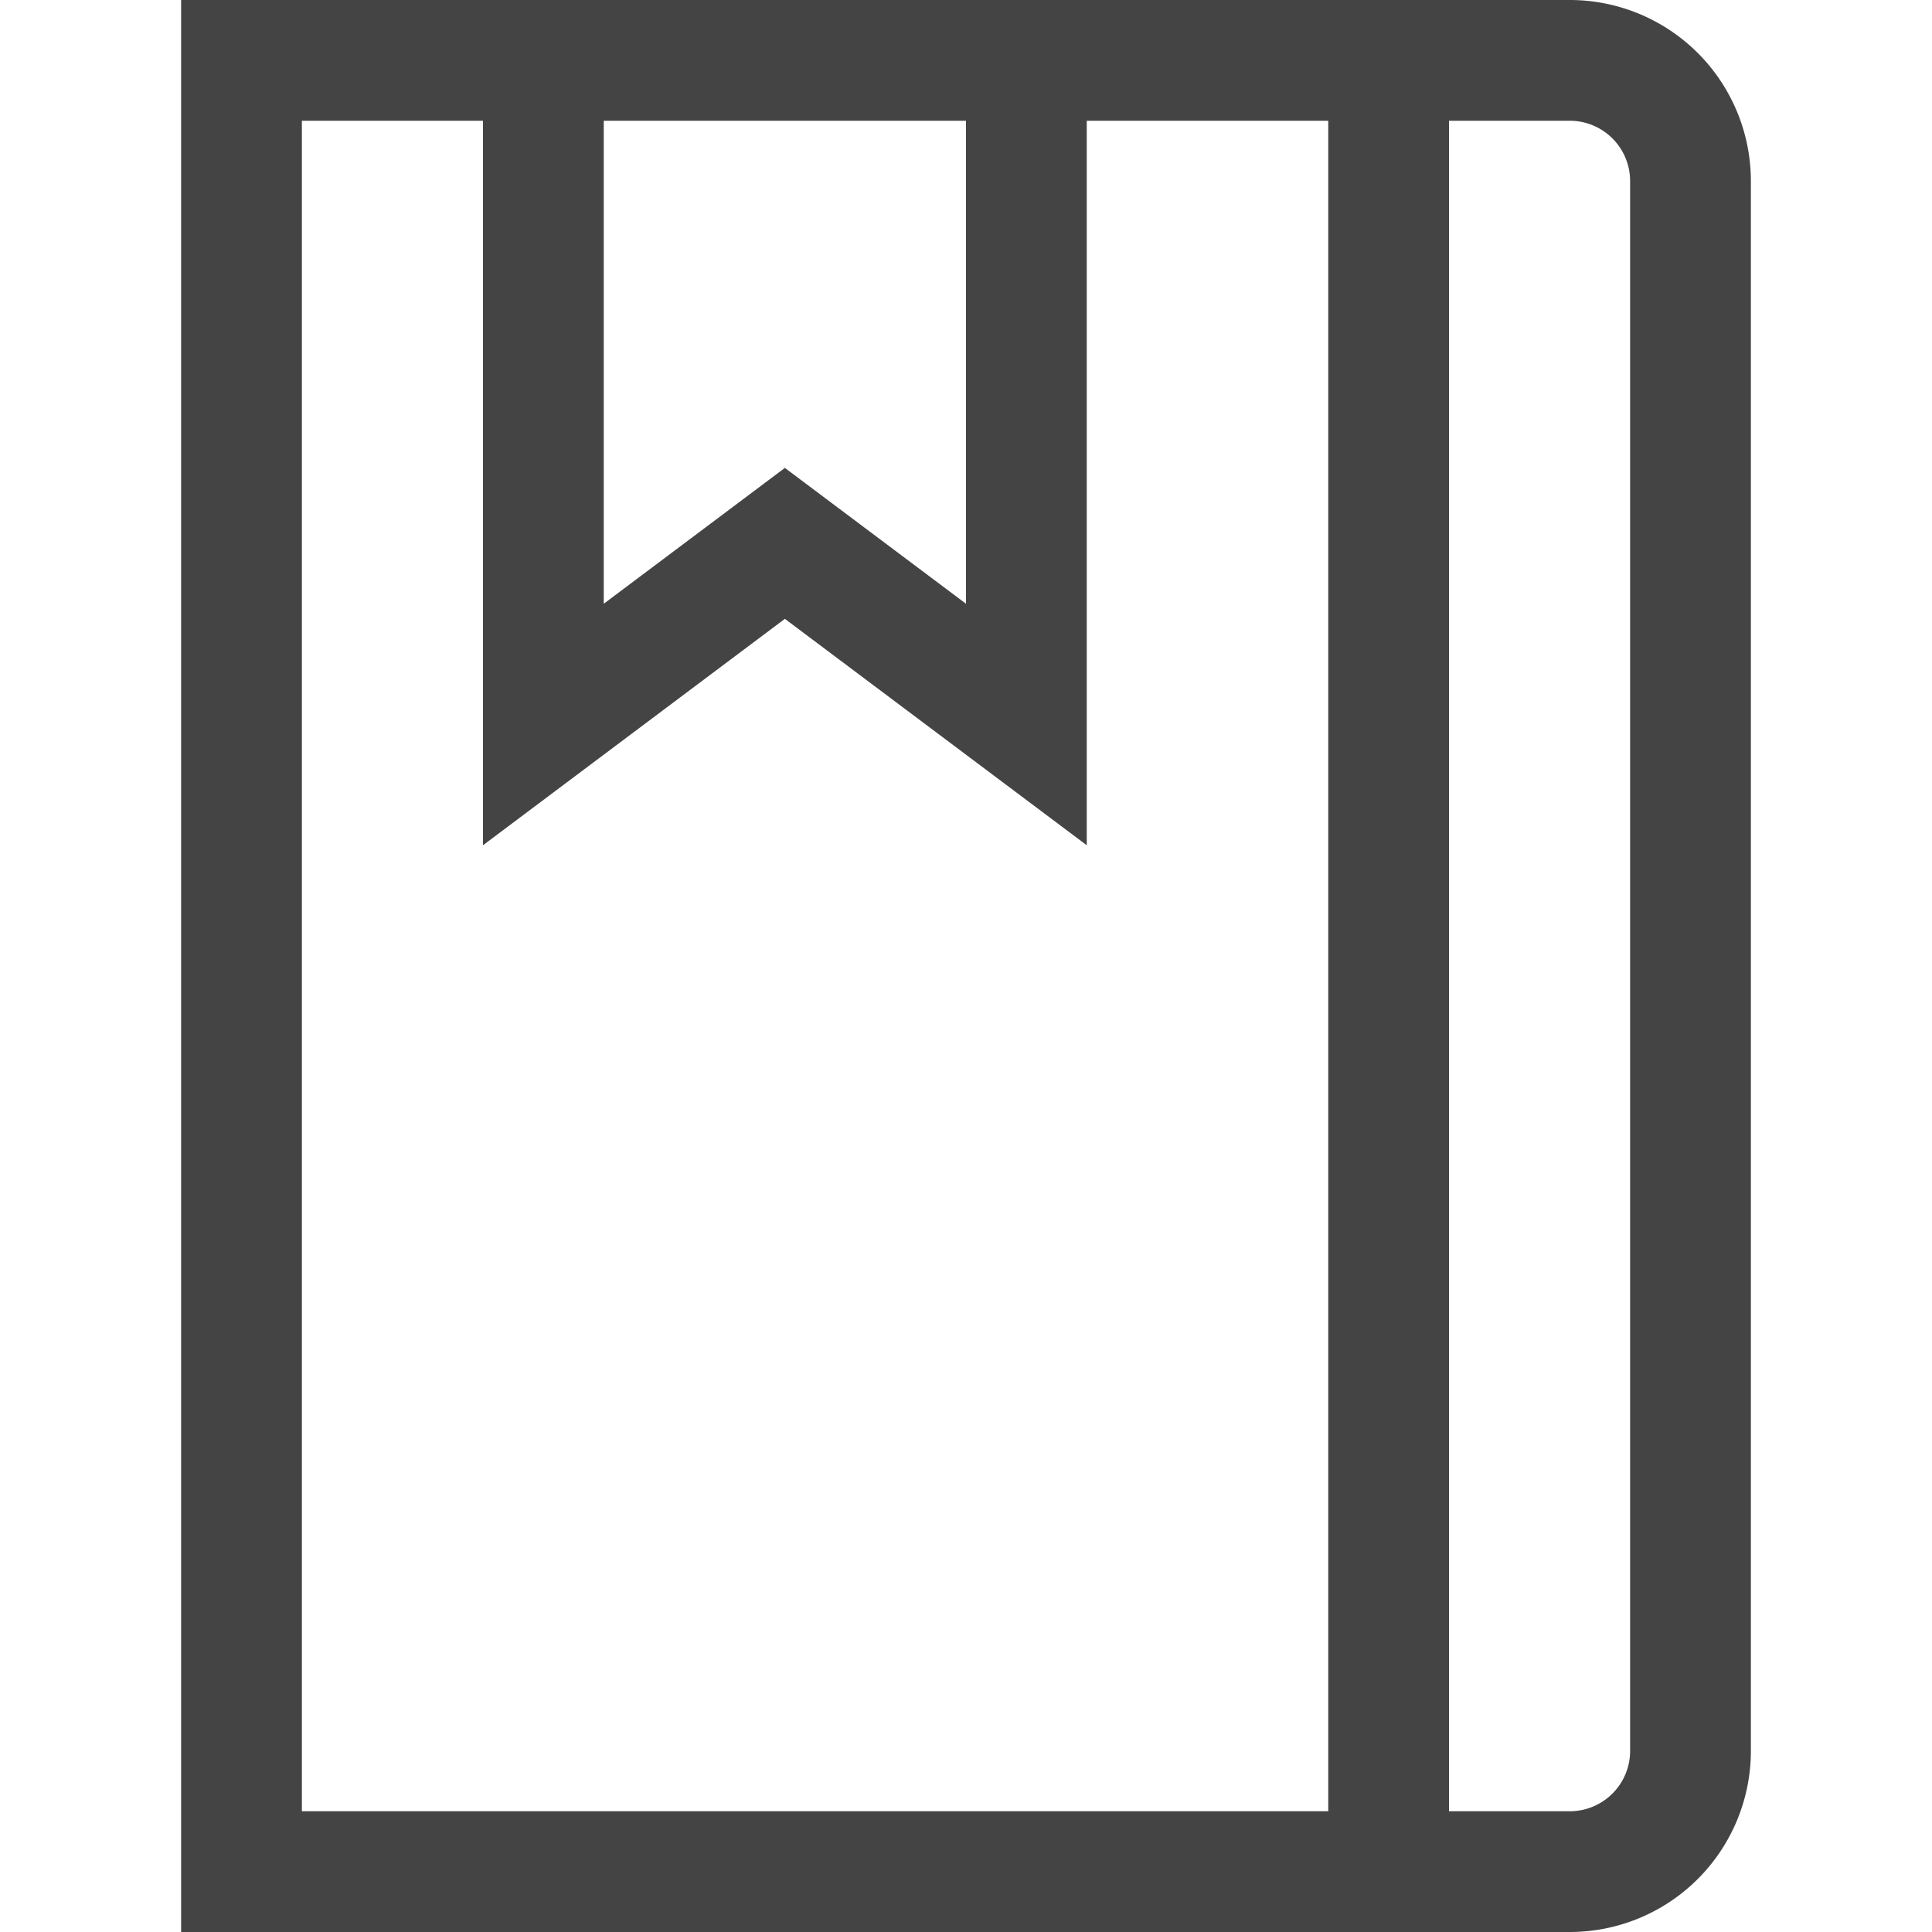
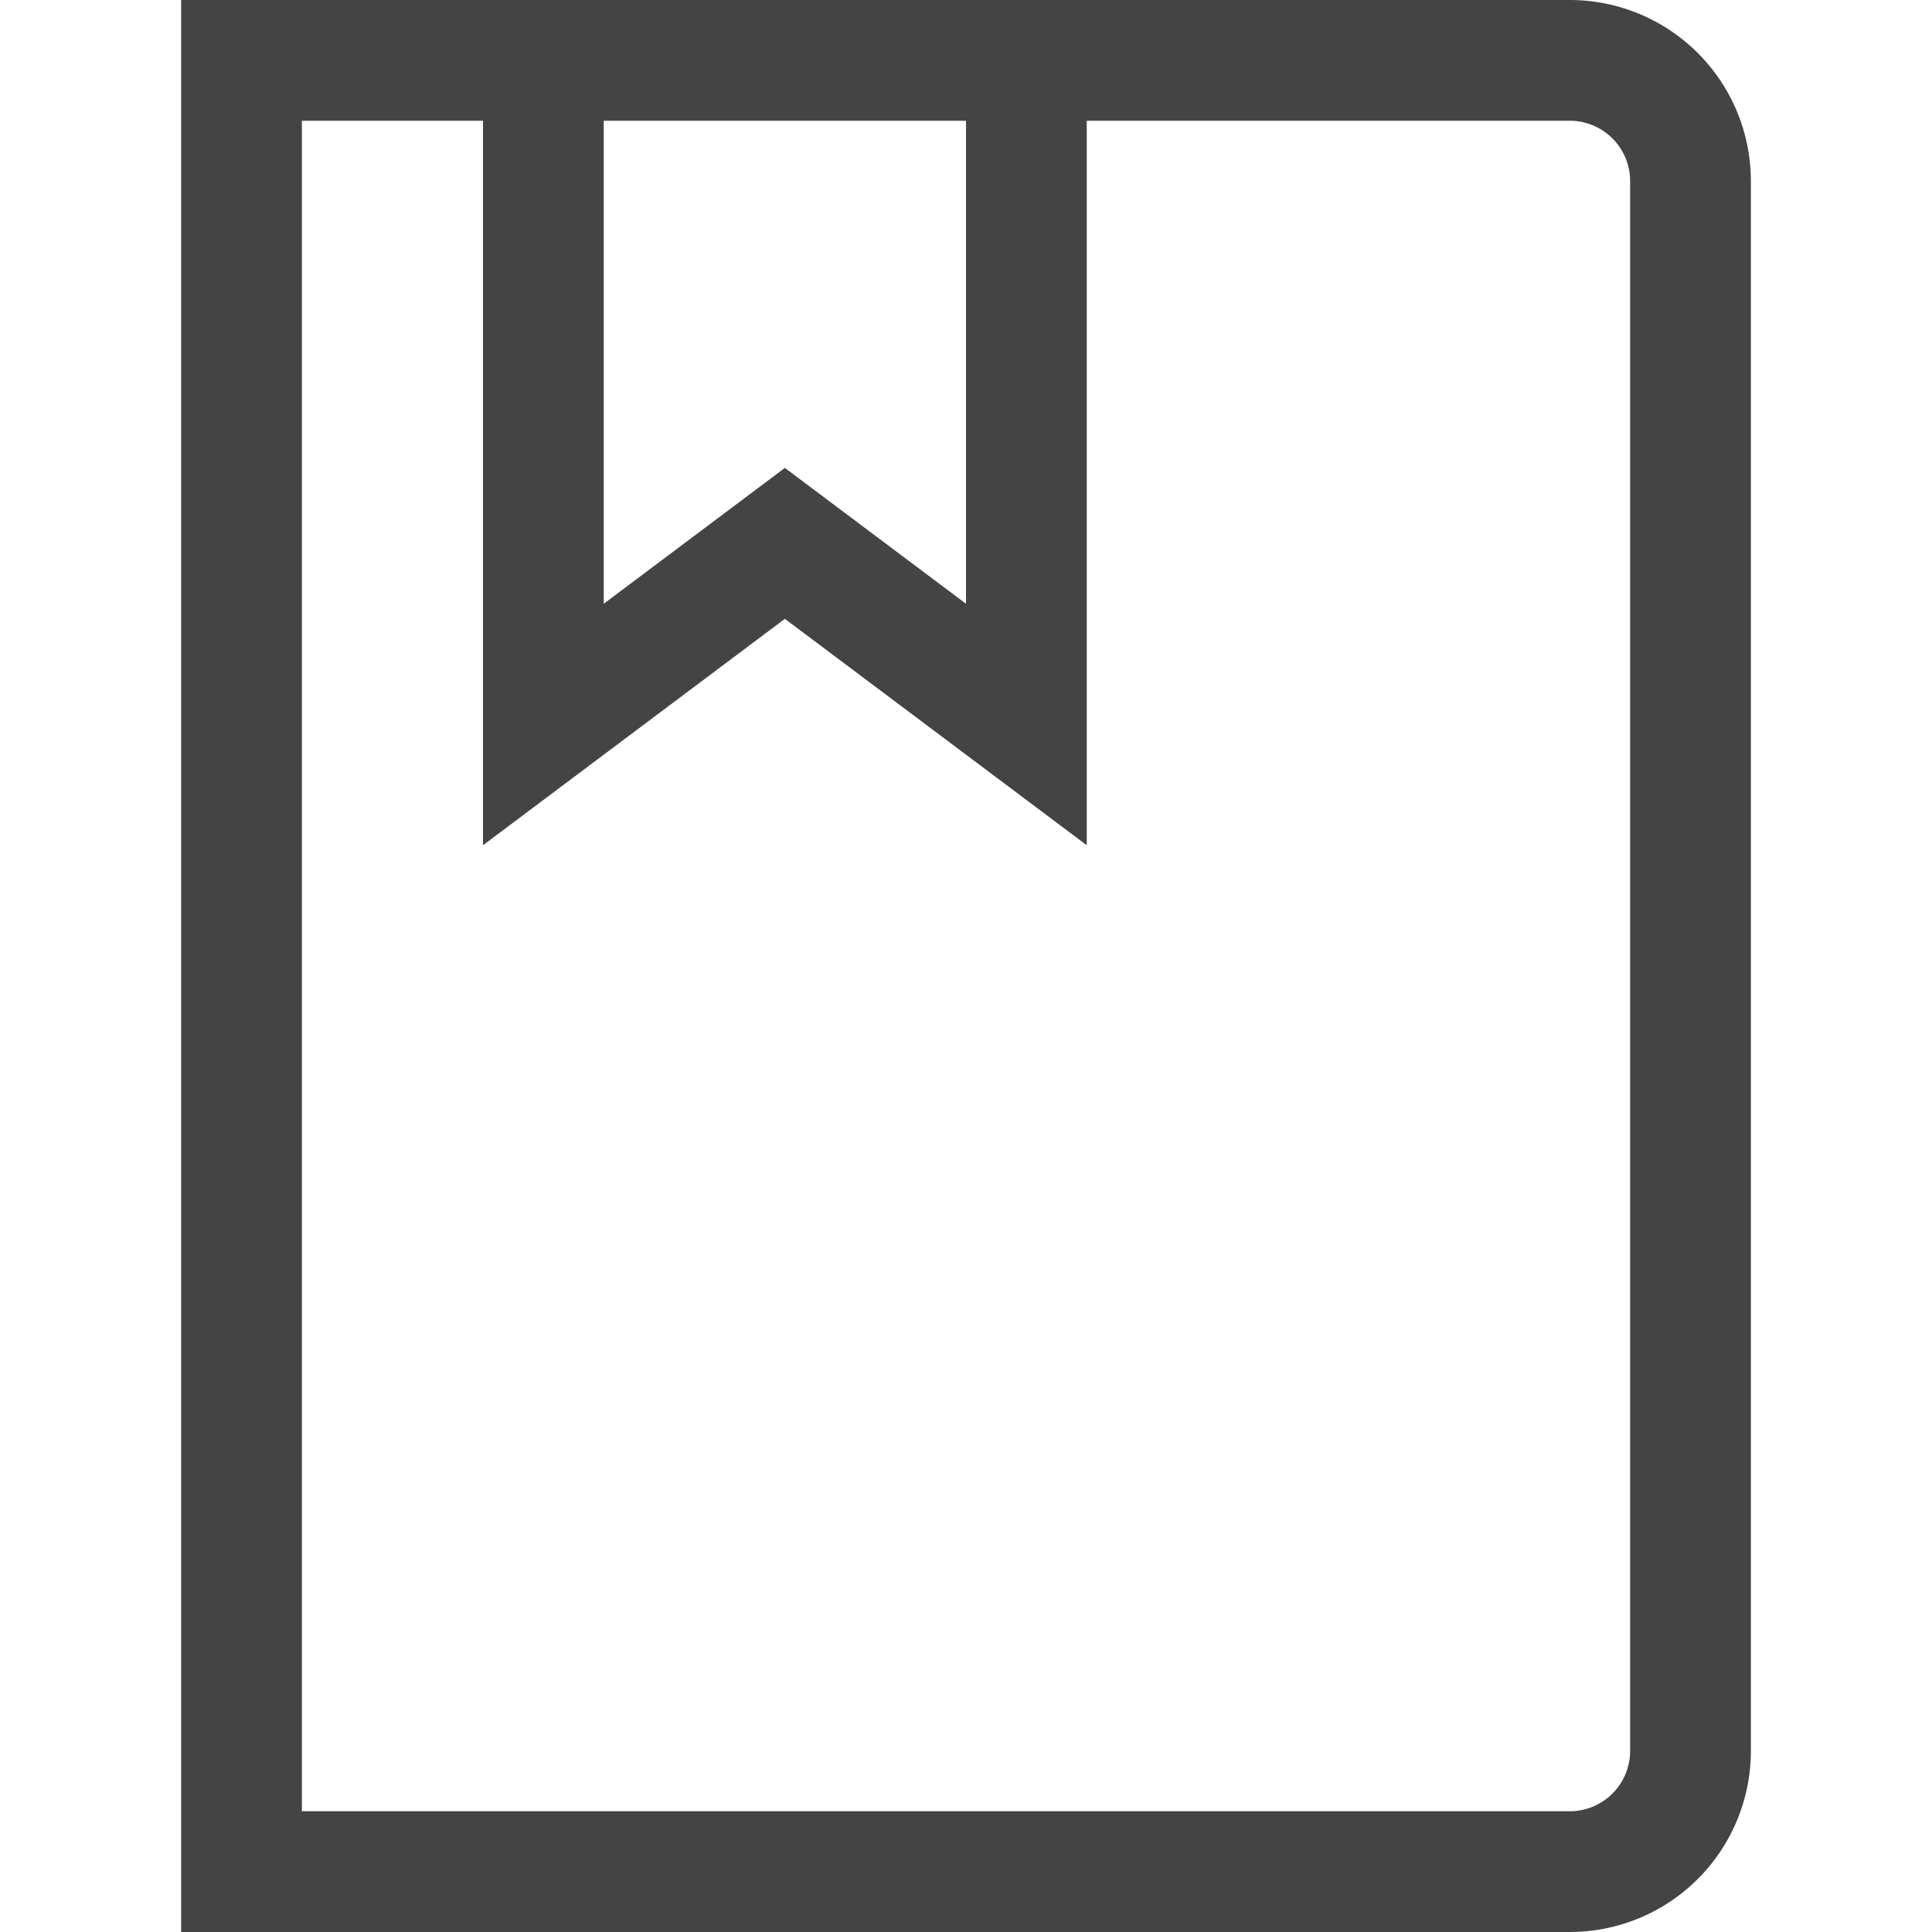
<svg xmlns="http://www.w3.org/2000/svg" viewBox="0 0 32 32">
  <path fill="none" stroke="#444" stroke-linecap="square" stroke-miterlimit="10" stroke-width="2" d="M17 1v11l-4-3-4 3V1" data-color="color-2" />
-   <path fill="none" stroke="#444" stroke-miterlimit="10" stroke-width="2" d="M23 1v30" data-cap="butt" data-color="color-2" />
  <path fill="none" stroke="#444" stroke-linecap="square" stroke-miterlimit="10" stroke-width="2" d="M26 31H4V1h22a2 2 0 0 1 2 2v26a2 2 0 0 1-2 2z" />
</svg>